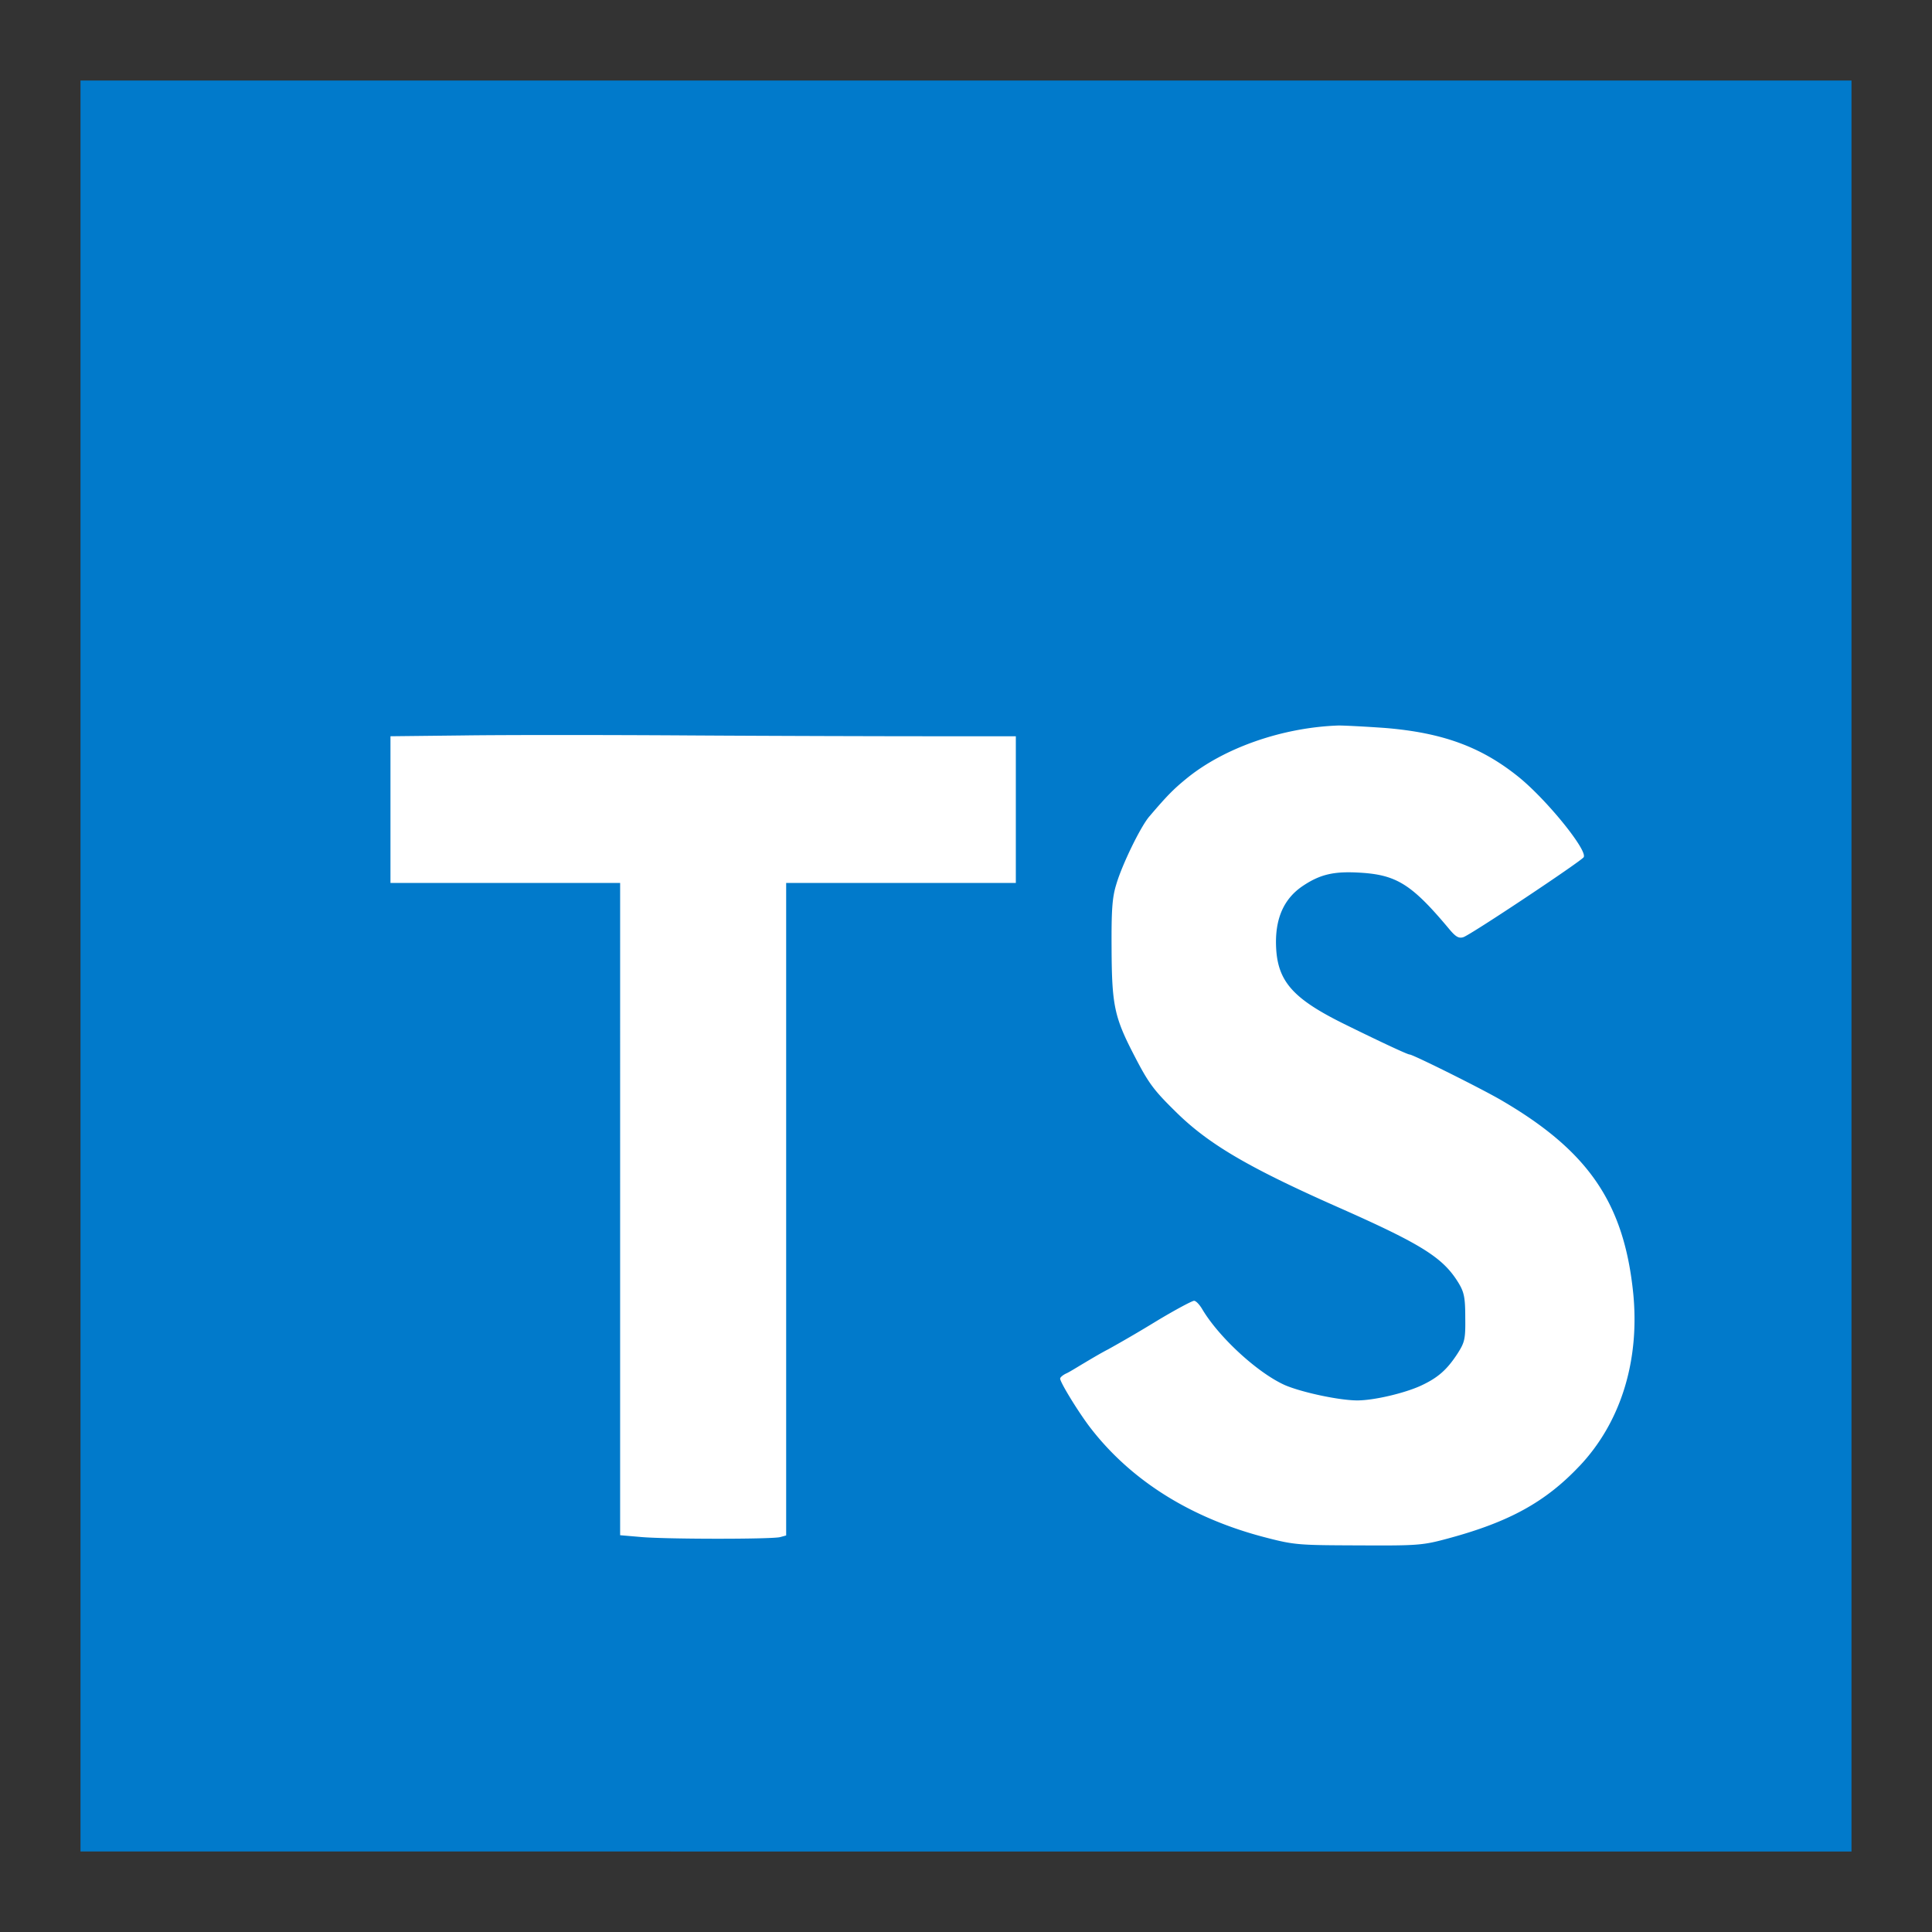
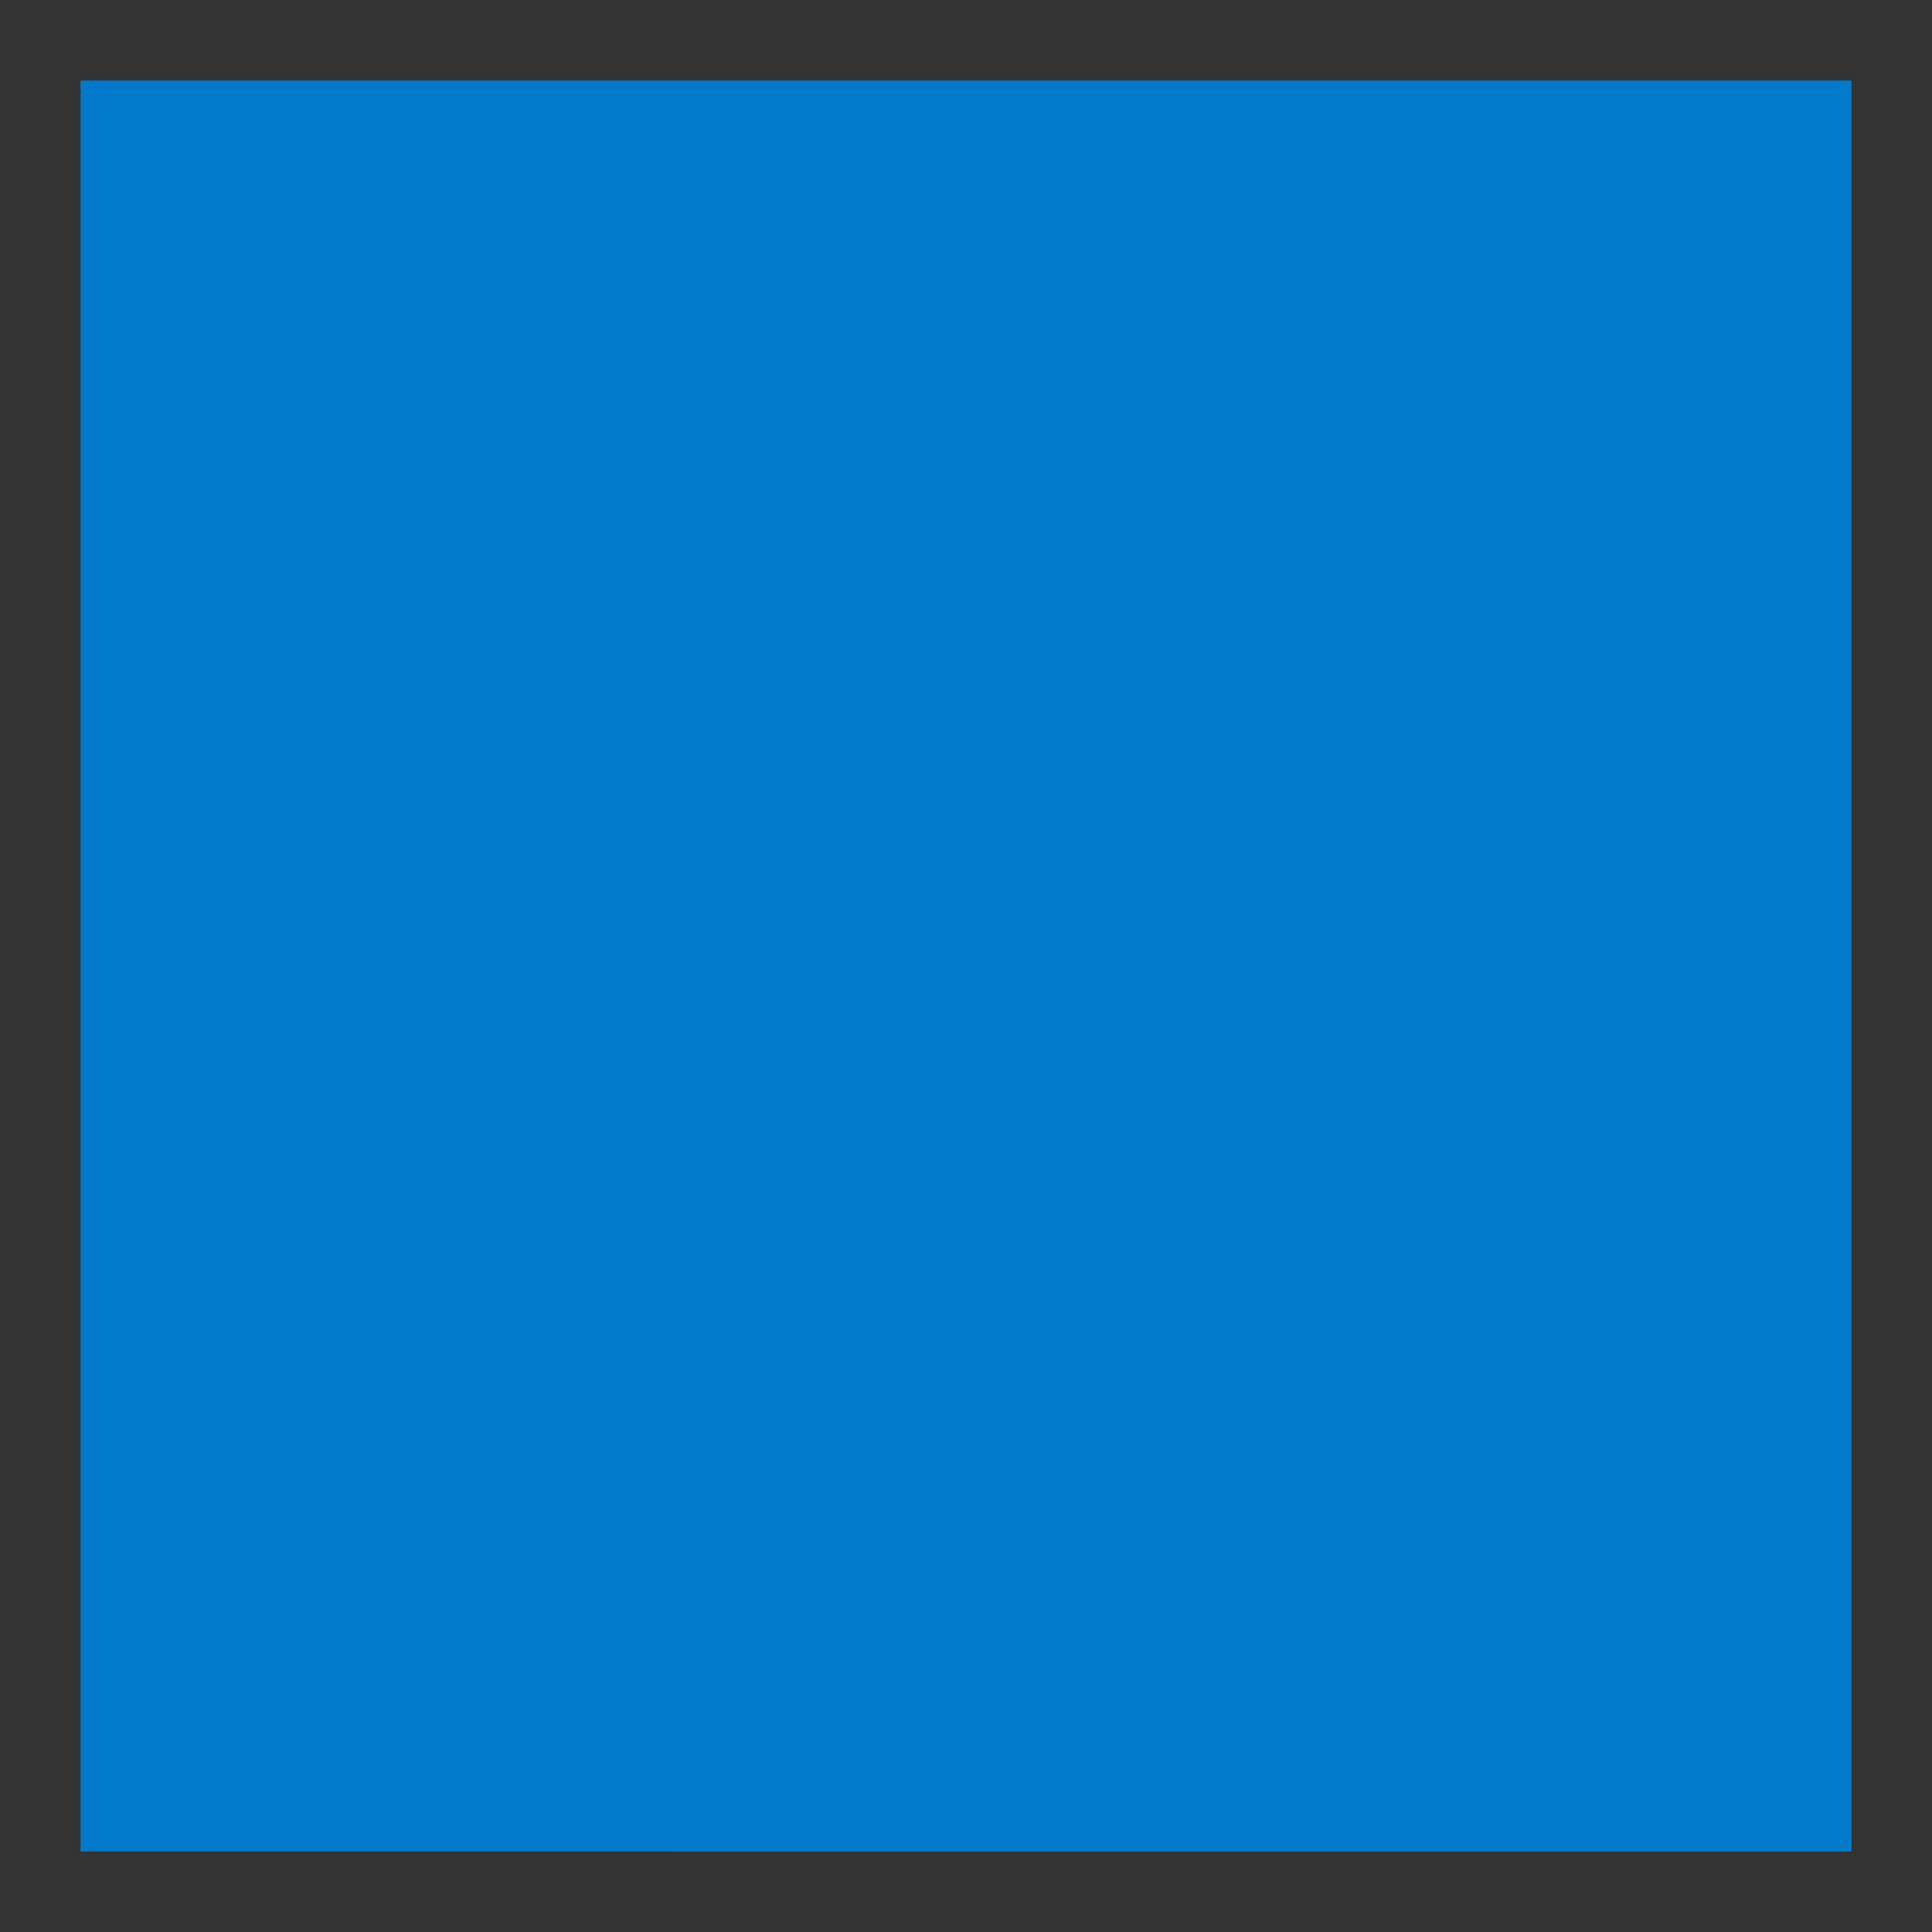
<svg xmlns="http://www.w3.org/2000/svg" width="48" height="48" fill="none">
  <rect width="100%" height="100%" fill="#333333" stroke="none" />
  <path fill="#017ACB" d="M2 2h44v44H2V2Z" />
-   <path fill="#fff" d="M23.128 18.293h2.11v3.644h-5.706v16.211l-.15.041c-.207.055-2.923.055-3.507-.007l-.468-.04V21.936H9.701v-3.644l1.808-.02c.99-.014 3.534-.014 5.652 0 2.117.013 4.798.02 5.967.02Zm16.108 18.136c-.838.887-1.74 1.382-3.238 1.788-.653.178-.763.185-2.234.178-1.472-.006-1.588-.006-2.303-.192-1.85-.474-3.342-1.403-4.36-2.716-.288-.37-.762-1.14-.762-1.237 0-.028.068-.09.158-.13.09-.042.275-.159.426-.248.151-.09.426-.255.612-.35a33.52 33.52 0 0 0 1.19-.695c.467-.282.893-.509.941-.509.048 0 .138.096.206.213.413.694 1.375 1.581 2.056 1.884.42.179 1.348.378 1.794.378.413 0 1.17-.179 1.575-.364.433-.2.653-.4.914-.798.179-.282.2-.357.193-.894 0-.495-.028-.632-.165-.859-.385-.633-.908-.962-3.025-1.898-2.186-.969-3.17-1.546-3.967-2.323-.591-.578-.708-.736-1.08-1.458-.48-.928-.543-1.23-.55-2.612-.006-.97.014-1.286.117-1.616.145-.495.612-1.45.825-1.691.44-.516.598-.674.908-.928.935-.77 2.392-1.279 3.788-1.327.158 0 .68.027 1.169.062 1.402.117 2.358.46 3.28 1.196.694.55 1.745 1.842 1.642 2.014-.068.104-2.812 1.932-2.99 1.987-.11.035-.186-.007-.337-.185-.935-1.121-1.313-1.362-2.22-1.417-.647-.04-.99.035-1.424.324-.454.302-.674.763-.674 1.402.007.935.365 1.375 1.685 2.028.852.42 1.58.763 1.636.763.082 0 1.85.88 2.31 1.155 2.145 1.258 3.018 2.55 3.245 4.778.165 1.678-.31 3.211-1.34 4.297Z" />
</svg>